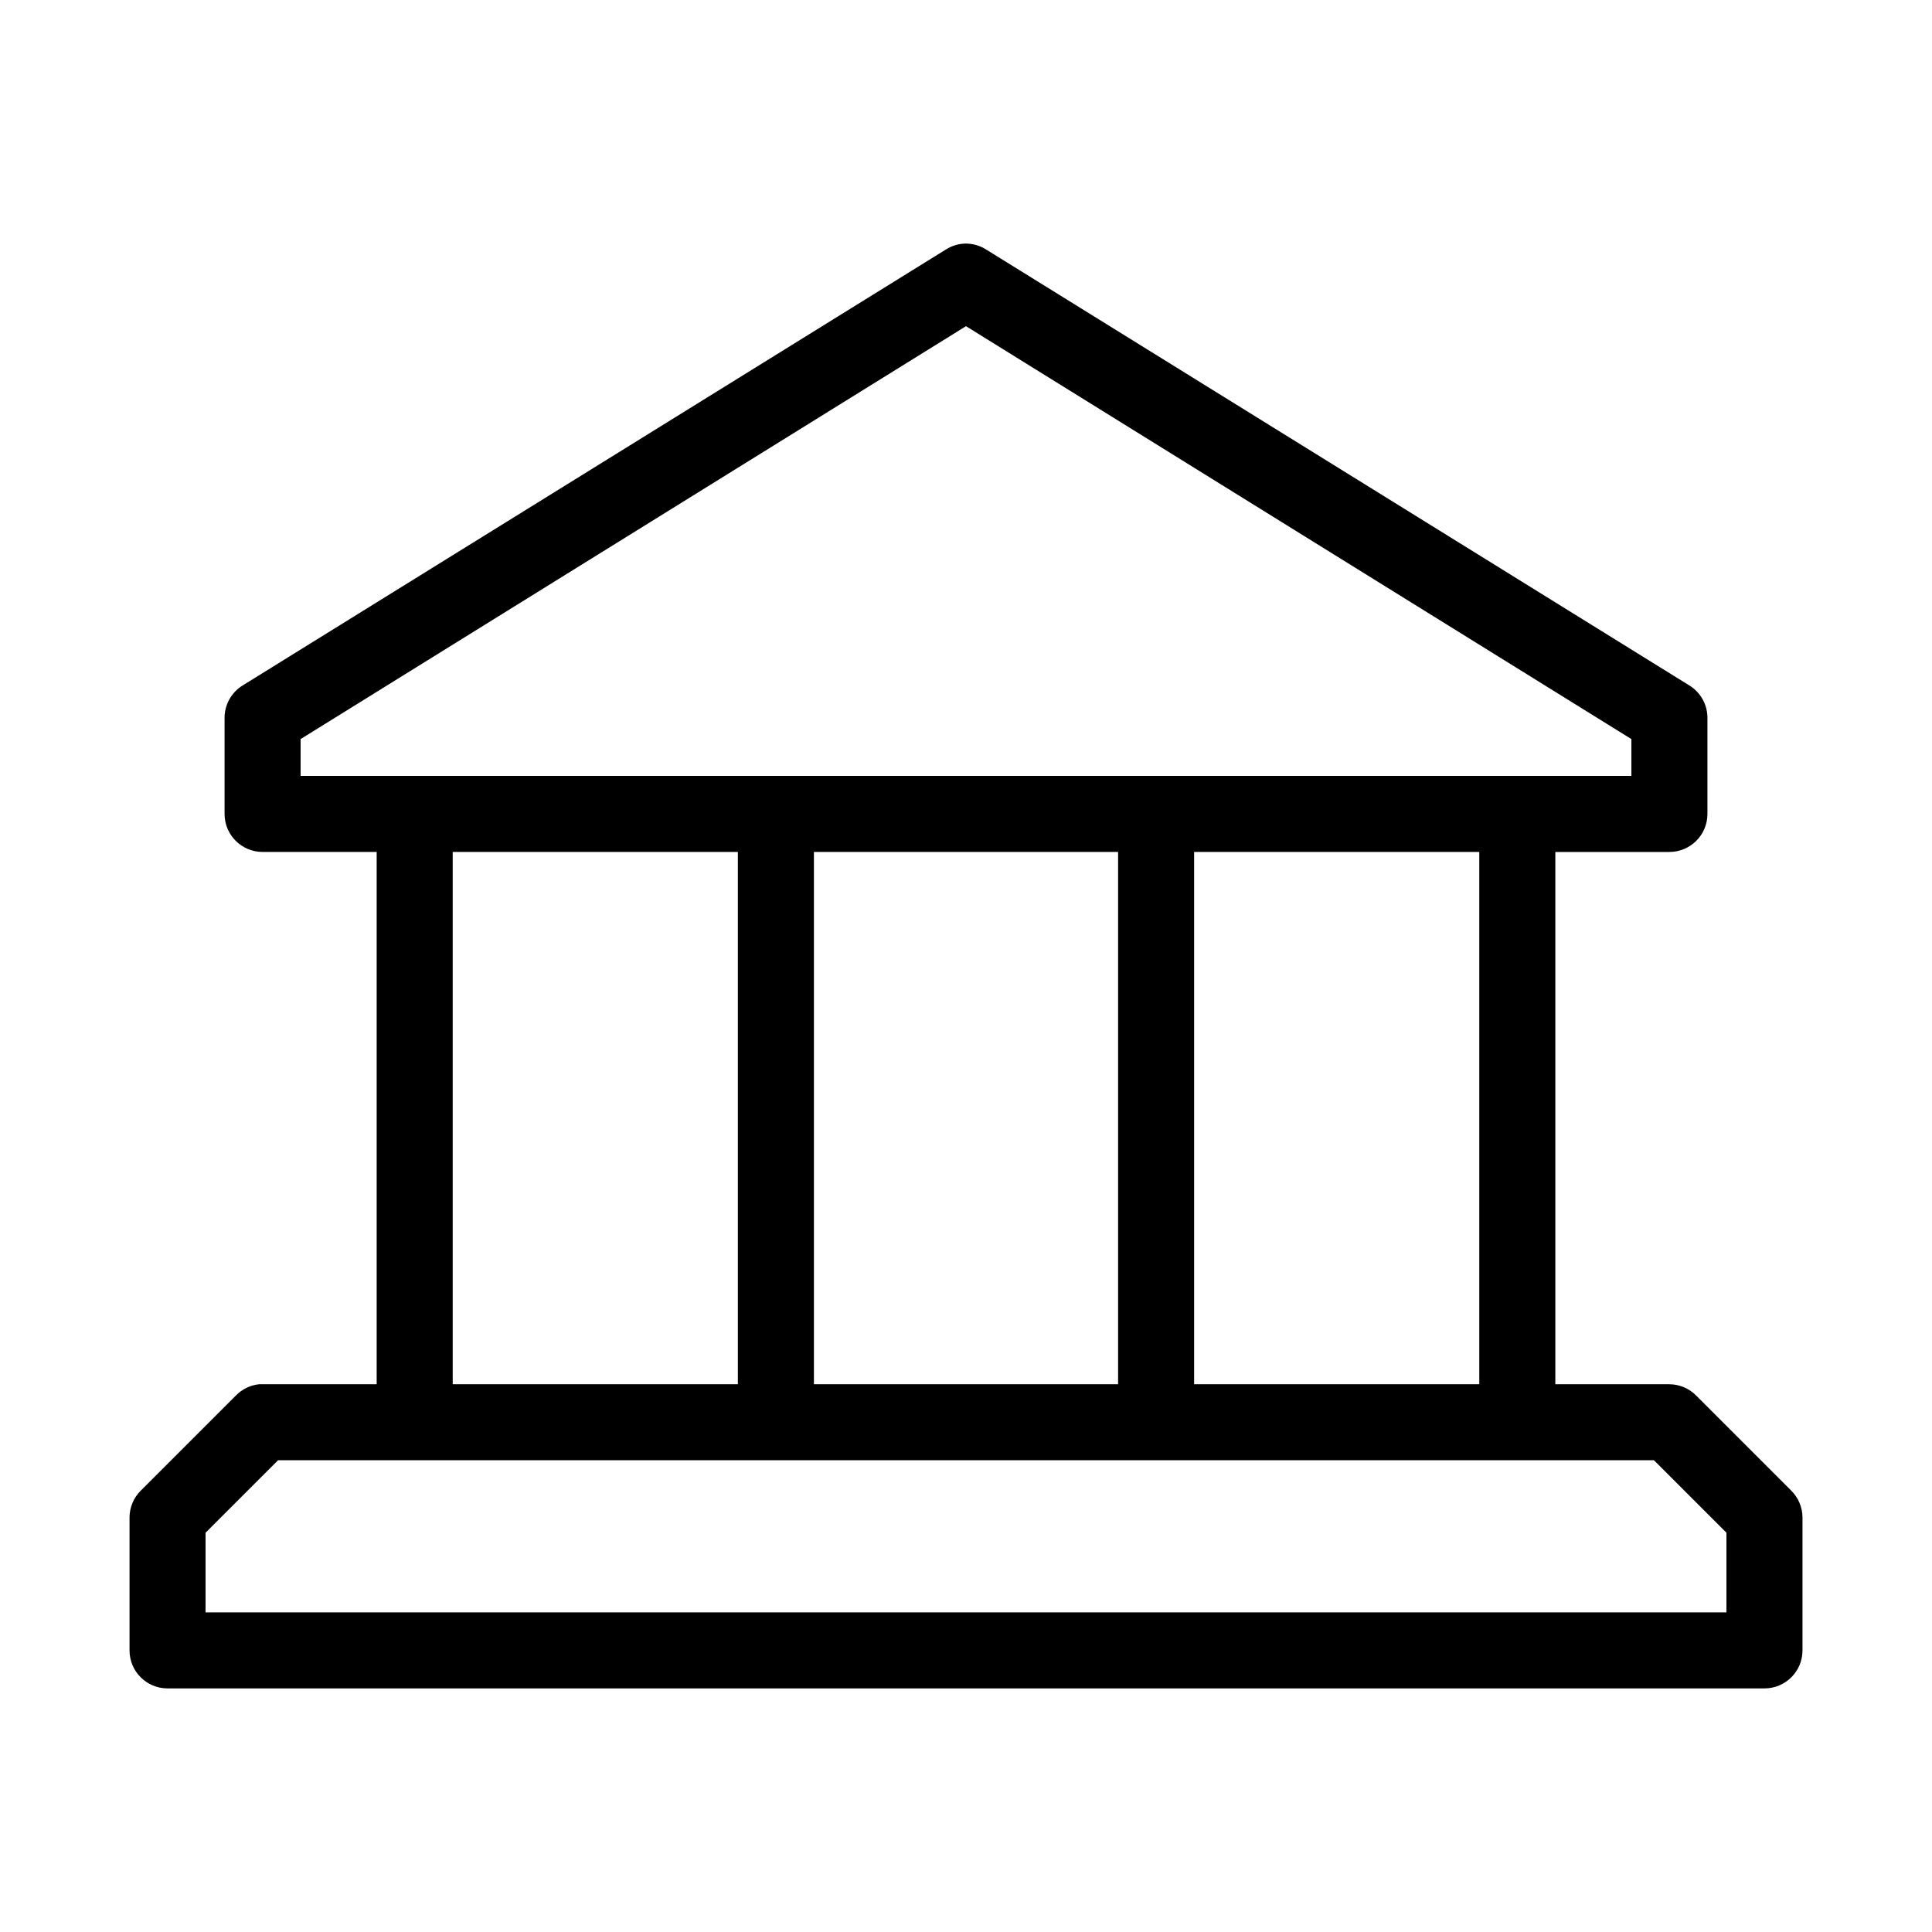
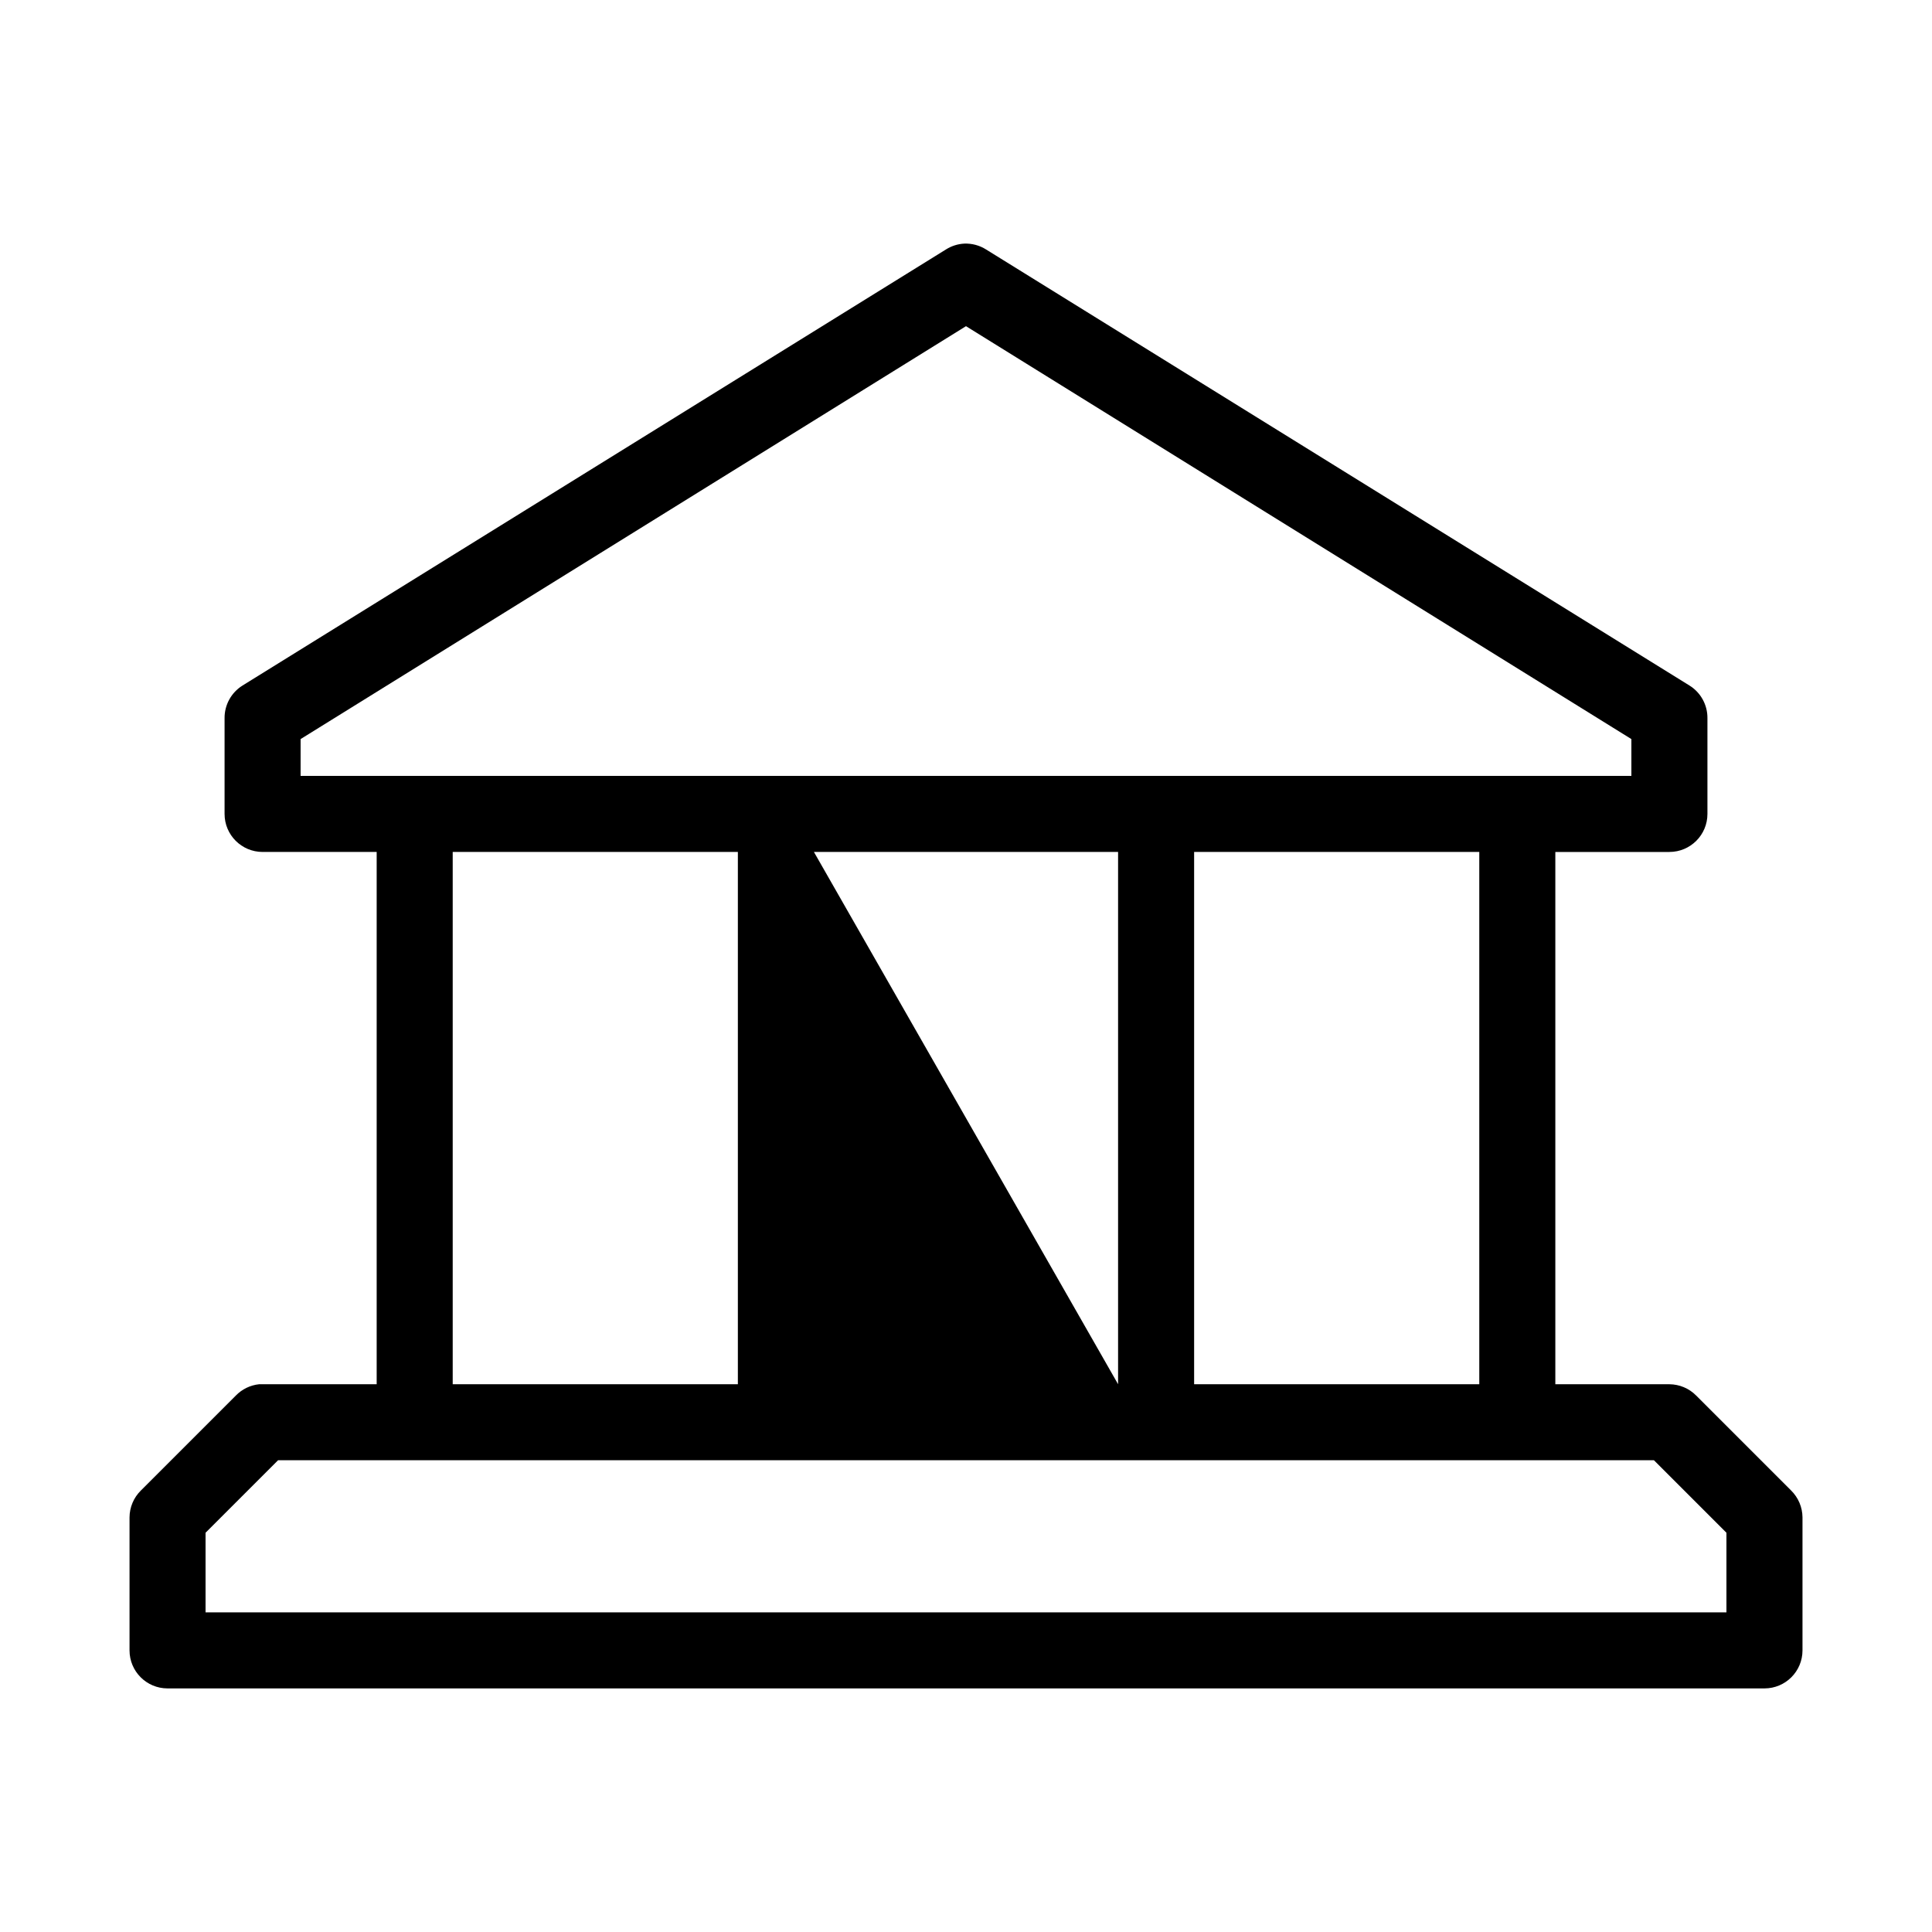
<svg xmlns="http://www.w3.org/2000/svg" fill="#000000" width="800px" height="800px" version="1.1" viewBox="144 144 512 512">
-   <path d="m399.53 208.56c-1.738 0.094-3.418 0.637-4.883 1.574l-186.41 115.56c-2.973 1.867-4.766 5.148-4.723 8.66v25.348c0 5.562 4.512 10.074 10.078 10.074h30.23v141.06h-30.23v0.004c-0.316-0.016-0.629-0.016-0.945 0-2.332 0.25-4.504 1.309-6.141 2.988l-25.191 25.191c-1.895 1.875-2.969 4.422-2.988 7.086v35.266c0 5.562 4.508 10.074 10.074 10.074h423.2c5.566 0 10.078-4.512 10.078-10.074v-35.266c-0.023-2.664-1.098-5.211-2.992-7.086l-25.191-25.191c-1.871-1.895-4.422-2.969-7.086-2.988h-30.23v-141.06h30.23v-0.004c5.566 0 10.078-4.512 10.078-10.074v-25.348c0.043-3.512-1.746-6.793-4.723-8.66l-186.41-115.56c-1.734-1.105-3.769-1.656-5.824-1.574zm0.473 21.883 176.33 109.42v9.762h-352.67v-9.762l176.33-109.42zm-136.03 139.33h75.57v141.06h-75.57zm95.723 0h80.609v141.06h-80.609zm100.76 0h75.57v141.06h-75.57zm-242.77 161.21h364.63l19.207 19.207v21.098h-403.05v-21.098z" />
+   <path d="m399.53 208.56c-1.738 0.094-3.418 0.637-4.883 1.574l-186.41 115.56c-2.973 1.867-4.766 5.148-4.723 8.66v25.348c0 5.562 4.512 10.074 10.078 10.074h30.23v141.06h-30.23v0.004c-0.316-0.016-0.629-0.016-0.945 0-2.332 0.25-4.504 1.309-6.141 2.988l-25.191 25.191c-1.895 1.875-2.969 4.422-2.988 7.086v35.266c0 5.562 4.508 10.074 10.074 10.074h423.2c5.566 0 10.078-4.512 10.078-10.074v-35.266c-0.023-2.664-1.098-5.211-2.992-7.086l-25.191-25.191c-1.871-1.895-4.422-2.969-7.086-2.988h-30.23v-141.06h30.23v-0.004c5.566 0 10.078-4.512 10.078-10.074v-25.348c0.043-3.512-1.746-6.793-4.723-8.66l-186.41-115.56c-1.734-1.105-3.769-1.656-5.824-1.574zm0.473 21.883 176.33 109.42v9.762h-352.67v-9.762l176.33-109.42zm-136.03 139.33h75.57v141.06h-75.57zm95.723 0h80.609v141.06zm100.76 0h75.57v141.06h-75.57zm-242.77 161.21h364.63l19.207 19.207v21.098h-403.05v-21.098z" />
</svg>